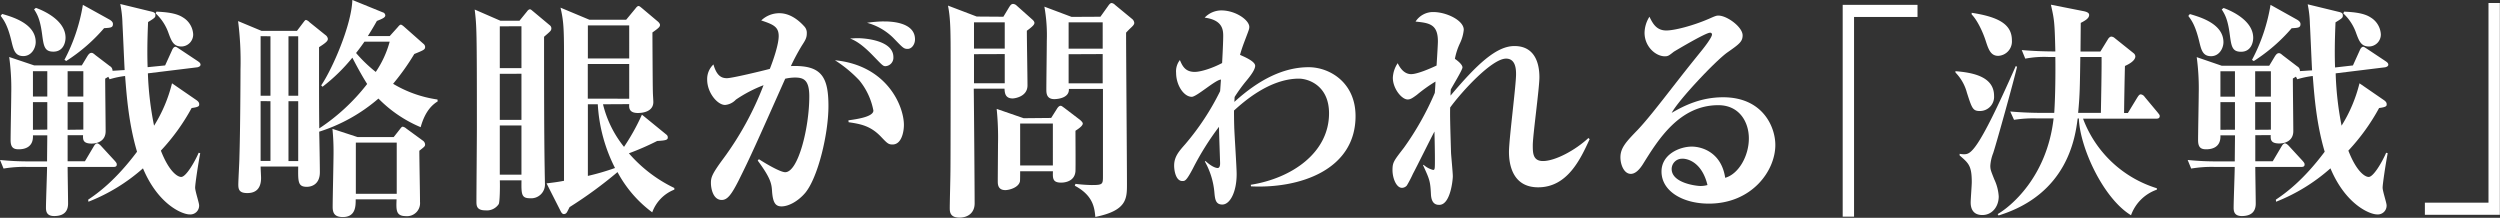
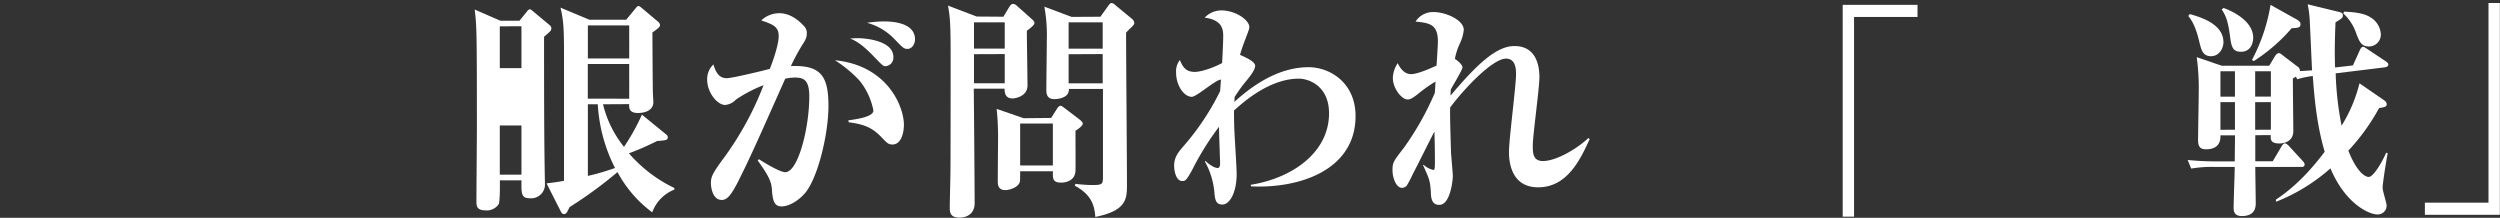
<svg xmlns="http://www.w3.org/2000/svg" viewBox="0 0 660.27 57.53">
  <rect x="0" y="0" width="660.27" height="57.53" fill="#333333" stroke="none" />
  <defs>
    <style>.a{fill:#fff;}</style>
  </defs>
  <title>sys32</title>
-   <path class="a" d="M20.43,37.43v6.88H25l2.33-3.93c.06-.12.47-.8.88-.8s1,.61,1.05.68l3.62,3.93c.47.55.53.68.53,1,0,.55-.47.62-.88.62H20.43c0,1.54.12,8.3.12,9.65,0,1.6-.64,3.32-3.68,3.32-1.93,0-2.16-1.17-2.16-2.21,0-1.72.29-9.22.29-10.76H9.81a32.26,32.26,0,0,0-6.3.43l-.93-2.27a74.36,74.36,0,0,0,8.29.37H15c0-1,.06-5.9.06-6.88H11.27c.17,3.32-2.45,3.69-3.74,3.69s-2.16-.37-2.16-2.4.17-10.51.17-12.23A61.53,61.53,0,0,0,5,16.77L11.62,19H24.17l1.52-2.52c.29-.43.58-.8,1.05-.8.29,0,.47.12,1.05.61l3.79,2.89a1.32,1.32,0,0,1,.7,1.23c.53,0,2.74-.18,3.21-.18-.12-2-.47-10.51-.58-12.29a28.69,28.69,0,0,0-.58-5.16l8.23,2c.76.18,1.05.37,1.05.92s0,.68-1.93,1.84c-.23,5.16-.23,9.1-.12,11.92L46.18,19,48,15c.06-.18.41-.92.88-.92.29,0,.58.25,1.05.55l4.9,3.26c.35.25.7.49.7.92s-.53.61-.82.68l-13.08,1.6a83.25,83.25,0,0,0,1.63,13.83A38.56,38.56,0,0,0,48,23.72l6.42,4.42c.53.37.76.68.76,1.11s0,.74-2,1a54.49,54.49,0,0,1-8.12,11.25c2.1,5.41,4.32,6.95,5.37,6.95,1.28,0,3.62-4.06,4.61-6.39l.41.12c-.58,3.07-1.34,8.17-1.34,9.1s1.05,4,1.05,4.67a2.32,2.32,0,0,1-2.51,2.4c-1.93,0-8.29-2.58-12.32-12.17A48.2,48.2,0,0,1,25.92,55l-.06-.55c2.57-1.72,7.24-5.1,12.9-12.66-2.22-7.5-2.74-14.81-3.15-20a24.26,24.26,0,0,0-4.09.86L31.17,22l-.82.49c0,2.21.12,11.92.12,13.89,0,2.64-2.28,3.26-3.68,3.26-2.28,0-2.34-1-2.28-2.21ZM3.15,5.4C5.6,6.14,12,7.86,12,12.84c0,1.6-1.11,3.69-3.27,3.69s-2.57-1.6-3.09-3.75C4.61,8.35,3.56,7,2.74,5.9ZM15.06,27.22v-6.7H11.27v6.7Zm0,8.73V28.7H11.27V36Zm-3-32.15c1.93.68,7.82,3.26,7.82,7.87,0,1.35-.64,3.69-3.21,3.69-2.39,0-2.57-1.48-3-4.73-.53-3.93-1.29-5.16-2.1-6.45ZM31.47,6.88c.53.31.93.68.93,1.17,0,1-.64,1-2.34,1.11a45.55,45.55,0,0,1-10,8.67l-.47-.31A47.28,47.28,0,0,0,24.46,3ZM24.58,27.22v-6.7H20.43v6.7Zm0,8.73V28.7H20.43V36ZM43.9,4.79c2.28.12,5.14.31,7,1.54a5.57,5.57,0,0,1,2.69,4.42A3.16,3.16,0,0,1,50.5,14c-2.1,0-2.63-1.35-3.5-3.75a12.76,12.76,0,0,0-3.33-5Z" transform="translate(-2.57 -1.72)" />
-   <path class="a" d="M87.4,24.27c2.86-4.18,8-15.8,8.23-22.56l8,3.26a.9.9,0,0,1,.7.8c0,.55-.64.86-2.22,1.48-.76,1.35-1.34,2.33-2.39,4h5.78l2.16-2.4c.29-.37.58-.62.76-.62s.47.19.88.55l5.08,4.49a1.13,1.13,0,0,1,.47.8c0,.74-.29.86-2.86,1.91a61.5,61.5,0,0,1-5.6,7.87A31.42,31.42,0,0,0,118.11,28l.06.49c-1.05.68-3.21,2.15-4.5,6.82a34.07,34.07,0,0,1-11.15-7.56A44.43,44.43,0,0,1,86.87,36.5c.06,1.66.18,9.16.18,10.69,0,3.2-2.16,3.87-3.44,3.87-2.34,0-2.34-1.29-2.28-5.35H71.4c0,.49.12,2.52.12,3,0,2.58-1.17,4-3.62,4-2,0-2.39-.8-2.39-2.21,0-1.11.29-6.15.29-7.13.23-7.37.29-20.77.29-23.42a83.32,83.32,0,0,0-.64-12.66l6.19,2.58H81l1.63-2.15c.29-.37.53-.74.76-.74a2.18,2.18,0,0,1,.93.61l4.2,3.38a1.46,1.46,0,0,1,.64,1c0,.49-.29.92-2.33,2.21,0,14,0,15.55.06,21.45A52.69,52.69,0,0,0,99.54,23.9c-.82-1.29-2.1-3.44-3.91-6.95a46.35,46.35,0,0,1-7.88,7.68Zm-16-13V27H74V11.3Zm0,17.15v15.8H74V28.45ZM78.76,11.3V27h2.57V11.3Zm0,17.15v15.8h2.57V28.45Zm27.79,9.47,1.58-2c.41-.55.58-.74.82-.74a2,2,0,0,1,.93.49l4.38,3.2a1.33,1.33,0,0,1,.58,1c0,.49-.18.61-1.52,1.66,0,2.09.18,11.55.18,13.52a3.44,3.44,0,0,1-3.74,3.75c-2.63,0-2.57-1.6-2.45-4.43H96.51c0,1.66.06,4.67-3.39,4.67-2,0-2.69-.86-2.69-2.64,0-2.27.23-12.23.23-14.26a59.63,59.63,0,0,0-.29-6.39L97,37.92Zm-10,1.47V52.91h10.8V39.39Zm2.28-26.67c-.53.74-.93,1.35-2.22,3a37.4,37.4,0,0,0,5.2,5,26.69,26.69,0,0,0,3.68-8Z" transform="translate(-2.57 -1.72)" />
-   <path class="a" d="M139.77,7.19l2-2.46c.17-.25.47-.55.76-.55s.53.31.93.61l4.26,3.56a1.06,1.06,0,0,1,.47.8c0,.68-.23.8-1.93,2.28,0,10.57,0,25.57.17,35.28,0,.55.06,3.13.06,3.44a3.64,3.64,0,0,1-3.91,3.93c-2.28,0-2.34-1-2.28-4.73h-5.72c.06,1.78,0,5.65-.29,6.27a3.76,3.76,0,0,1-3.5,1.66c-2.34,0-2.39-1.23-2.39-2.34,0-3.07.12-16.72.12-19.48,0-26.24-.06-26.8-.58-31.22l6.77,2.95Zm-5.2,1.48V19.72h5.72V8.66Zm0,12.54V33.37h5.72V21.2Zm0,13.64v13h5.72v-13Zm27.26-5.59a28.67,28.67,0,0,0,5.55,11.25A57.22,57.22,0,0,0,172.11,32l6.48,5.29a.89.89,0,0,1,.35.74c0,.62-.47.8-2.8.92a71.11,71.11,0,0,1-7.47,3.26,37,37,0,0,0,12,9.16v.43a10.17,10.17,0,0,0-5.84,6,31.93,31.93,0,0,1-9.17-10.63A112.63,112.63,0,0,1,153,56.42c-.18.37-.58,1.17-.7,1.35a.92.92,0,0,1-.82.49c-.29,0-.58-.25-.82-.74l-3.74-7.37c1.46-.18,2.69-.31,4.61-.68V16.22c0-6.88-.12-9.1-.93-12.48l7.65,3.2h9.69l2.39-2.89c.29-.37.58-.74.88-.74s.64.37.82.49l4.38,3.69c.12.12.47.49.47.8,0,.49-.29.8-2,2,0,.86.06,14.08.12,15.8,0,.43.12,2.21.12,2.58,0,2.21-2.16,2.89-4.09,2.89-2.45,0-2.33-1.54-2.28-2.34Zm-4-20.83v8.73h10.92V8.42Zm10.92,19.36V18.62H157.81v9.16Zm-10.92,1.47V48.18A63.86,63.86,0,0,0,165,46.09a42.19,42.19,0,0,1-4.55-16.84Z" transform="translate(-2.57 -1.72)" />
+   <path class="a" d="M139.77,7.19l2-2.46c.17-.25.47-.55.76-.55s.53.31.93.61l4.26,3.56a1.06,1.06,0,0,1,.47.8c0,.68-.23.8-1.93,2.28,0,10.57,0,25.57.17,35.28,0,.55.06,3.13.06,3.44a3.64,3.64,0,0,1-3.91,3.93c-2.28,0-2.34-1-2.28-4.73h-5.72c.06,1.78,0,5.65-.29,6.27a3.76,3.76,0,0,1-3.5,1.66c-2.34,0-2.39-1.23-2.39-2.34,0-3.07.12-16.72.12-19.48,0-26.24-.06-26.8-.58-31.22l6.77,2.95Zm-5.2,1.48V19.72h5.72V8.66Zm0,12.54V33.37V21.2Zm0,13.64v13h5.72v-13Zm27.26-5.59a28.67,28.67,0,0,0,5.55,11.25A57.22,57.22,0,0,0,172.11,32l6.48,5.29a.89.89,0,0,1,.35.74c0,.62-.47.8-2.8.92a71.11,71.11,0,0,1-7.47,3.26,37,37,0,0,0,12,9.16v.43a10.17,10.17,0,0,0-5.84,6,31.93,31.93,0,0,1-9.17-10.63A112.63,112.63,0,0,1,153,56.42c-.18.37-.58,1.17-.7,1.35a.92.92,0,0,1-.82.49c-.29,0-.58-.25-.82-.74l-3.74-7.37c1.46-.18,2.69-.31,4.61-.68V16.22c0-6.88-.12-9.1-.93-12.48l7.65,3.2h9.69l2.39-2.89c.29-.37.58-.74.88-.74s.64.37.82.49l4.38,3.69c.12.12.47.49.47.8,0,.49-.29.8-2,2,0,.86.06,14.08.12,15.8,0,.43.12,2.21.12,2.58,0,2.21-2.16,2.89-4.09,2.89-2.45,0-2.33-1.54-2.28-2.34Zm-4-20.83v8.73h10.92V8.42Zm10.92,19.36V18.62H157.81v9.16Zm-10.92,1.47V48.18A63.86,63.86,0,0,0,165,46.09a42.19,42.19,0,0,1-4.55-16.84Z" transform="translate(-2.57 -1.72)" />
  <path class="a" d="M203,43.76c1.52,1,5.6,3.44,6.95,3.44,3.44,0,6.36-11.8,6.36-20,0-4.43-1.52-5-3.85-5a12.13,12.13,0,0,0-2.51.31c-7.71,17.33-9.28,20.84-12.32,26.92-1.93,3.81-3,5.1-4.44,5.1-2.28,0-2.86-3-2.86-4.49s.29-2.4,3.39-6.58a82.2,82.2,0,0,0,10.51-19.24,35.35,35.35,0,0,0-7.3,3.81,4.44,4.44,0,0,1-2.86,1.41c-2,0-4.73-3.2-4.73-6.7A5.27,5.27,0,0,1,191,18.74c.88,3.13,2.22,3.63,3.56,3.63s9.28-1.91,11.33-2.46c.93-2.34,2.34-6.45,2.34-8.67,0-2.46-1.46-3.07-4.61-4.12a6.89,6.89,0,0,1,4.79-1.91c3,0,5.31,2.09,6.54,3.44a2.47,2.47,0,0,1,.7,1.91c0,1.23-.47,1.91-1.34,3.26a58,58,0,0,0-2.86,5.35c8-.31,9.92,2.7,9.92,10.57,0,7.31-2.74,18.81-6.13,22.92-2,2.34-4.5,3.57-6.25,3.57-1.58,0-2.28-.92-2.51-3.93-.12-2-.29-3.44-3.79-8.17Zm23.64-10.26c2.22-.31,6.6-.92,6.6-2.58a17.8,17.8,0,0,0-3.74-8,33.47,33.47,0,0,0-6.42-5.29C236.92,19,241.3,29.8,241.3,34.72c0,1.72-.58,5.16-3,5.16-1.11,0-1.4-.31-3.15-2.15C232.48,35,230,34.48,226.7,34ZM229,11.8c2.33,0,9.52.68,9.52,5a2.24,2.24,0,0,1-2.1,2.4c-.64,0-.88-.31-3.27-2.77-3.21-3.32-4.9-4.06-6.07-4.55C228,11.86,228.4,11.8,229,11.8Zm7-4.42c1.34,0,8.23,0,8.23,4.73,0,1.35-.88,2.52-1.93,2.52s-1.23-.25-3.79-2.89a15.7,15.7,0,0,0-6.95-4A34.16,34.16,0,0,1,236,7.37Z" transform="translate(-2.57 -1.72)" />
  <path class="a" d="M267.57,6.14l1.52-2.52c.29-.43.53-.86,1.05-.86a1.47,1.47,0,0,1,.93.43l4,3.56c.29.25.7.62.7,1s-.23.8-2,2.09c0,2.34.17,12.35.17,14.44,0,3.07-3.56,3.44-3.91,3.44-2,0-2.1-1.48-2.16-2.58h-8.12c.06,4.79.23,26,.23,30.3,0,2.52-1.81,3.75-4,3.75-2.57,0-2.57-1.6-2.57-2.58,0-1.48.17-7.81.17-9.1.06-1.9.06-26.24.06-29.19,0-8.11,0-11.62-.7-15.12l7.59,2.89Zm-7.76,1.47v6.95h8.12V7.62Zm0,8.42v7.68h8.12V16Zm20.38,16.84,1.4-2.21c.29-.49.64-1,1.11-1,.29,0,.58.31.88.49l4.2,3.2c.29.25.76.68.76,1,0,.74-1.69,1.72-1.93,1.91,0,1.66.06,9.46,0,10.69-.23,3-3.44,3-3.79,3-2.28,0-2.22-1.17-2.16-3H272c0,.37,0,2.52-.06,2.71-.41,1.66-2.92,2.27-3.85,2.27-2,0-2-1.6-2-2.34,0-1.54.06-8.3.06-9.71a75.57,75.57,0,0,0-.35-9.4l7.12,2.46ZM272,34.35V45.42h8.64V34.35ZM293.2,6.14l1.93-2.7c.35-.49.64-.92,1.05-.92a1.59,1.59,0,0,1,.88.49l4.55,3.75a1.5,1.5,0,0,1,.53,1c0,.37-.23.68-.82,1.23s-.82.8-1.34,1.35c0,6.33.23,34.29.23,40,0,3.81,0,7-8.35,8.67-.23-2.34-.53-5.65-5.43-8.24l.18-.49a41.25,41.25,0,0,0,4.26.31c3,0,3-.19,3-2.52V25.2h-9c.18,2.7-3.74,2.7-3.85,2.7-2.1,0-2.1-1.66-2.1-2.58,0-2,.12-11,.12-12.84a42.67,42.67,0,0,0-.64-9l7.18,2.7ZM284.8,7.62v6.95h9V7.62Zm0,8.42v7.68h9V16Z" transform="translate(-2.57 -1.72)" />
  <path class="a" d="M332.91,50.52c10.86-1.72,20.67-8.48,20.67-18.87,0-7.44-5.6-9.16-7.94-9.16-7.88,0-14.83,6.33-17.16,8.42,0,.8,0,2.21.06,4.3s.64,10.7.64,12.48c0,4.73-1.75,8.05-3.79,8.05-1.81,0-1.93-1.48-2.1-3.32a20.18,20.18,0,0,0-2.51-8.05l.18-.12c1.93,1.78,3,1.84,3.21,1.84s.64-.12.64-1.23c0-.55-.29-8.11-.29-9.65a73.14,73.14,0,0,0-6.89,11c-1.75,3.32-2.1,3.32-2.8,3.32-1.69,0-2.16-2.7-2.16-4.06,0-2.34,1.23-3.75,2.92-5.66a67.2,67.2,0,0,0,9.22-14c.06-.49.18-2.64.23-3.07-1.4,0-6.42,4.55-7.71,4.55-2.1,0-4.14-3.07-4.14-6.33a4.78,4.78,0,0,1,1-3.38c.64,1.54,1.4,3.13,3.91,3.13,1.63,0,4.73-1,7.24-2.34.23-4.18.29-6.27.29-7.13,0-1.66-.17-4.24-4.9-4.86a6.12,6.12,0,0,1,4.38-1.91c3.85,0,7.41,2.58,7.41,4.36,0,.55-.12.8-1.17,3.57-.82,2.15-1.11,3.2-1.28,3.81,1.23.55,4,1.72,4,2.89s-1.69,3.2-2.51,4.18a40.76,40.76,0,0,0-2.92,4.06c0,.18-.06,1.11-.06,1.29,6.48-5.9,13-9.16,19.62-9.16,5.49,0,12.38,4,12.38,12.91,0,14.2-14.71,19.18-27.61,18.56Z" transform="translate(-2.57 -1.72)" />
  <path class="a" d="M422.41,38.47c-2.45,5.35-5.9,12.72-13.6,12.72-6.89,0-7.71-6.27-7.71-9.34,0-3.26,1.87-17.58,1.87-20.47,0-1.11,0-4.18-2.63-4.18-3.74,0-11.68,8.67-14.77,12.91-.06,1.91,0,4.43.23,12,.06,1,.47,5.29.47,6.15,0,1-.64,7.56-3.56,7.56-.58,0-2.1,0-2.22-2.83-.17-3.44-.35-3.87-2.1-7.68l.17-.06a5.9,5.9,0,0,0,2.51,1.35c.47,0,.47-.31.47-2.89,0-2.09-.06-4.79-.12-7.25-.93,1.72-4.79,9.53-5.66,11.12a31.4,31.4,0,0,1-1.63,3.13,1.74,1.74,0,0,1-1.28.62c-1.52,0-2.51-2.58-2.51-4.67s.35-2.46,3-5.9a76,76,0,0,0,8.17-14.5c.06-.49.18-2.52.18-3a40,40,0,0,0-4.9,3.5c-1.34,1-1.81,1.23-2.45,1.23-1.58,0-3.91-2.89-3.91-5.71a7.47,7.47,0,0,1,1.28-3.87c.41.8,1.46,2.89,3.56,2.89,1.58,0,4.9-1.41,6.71-2.27.06-1,.35-5.47.35-6.39,0-4.49-2.22-4.86-5.9-5.22a5.49,5.49,0,0,1,4.67-2.52c3.5,0,8.06,2.21,8.06,4.67a10.51,10.51,0,0,1-1,3.57,16.73,16.73,0,0,0-1.34,4.12c1,.68,2,1.6,2,2.27s-2.63,4.92-3.09,5.84c-.06.92-.06,1-.06,1.6,6.95-8.24,12.08-13.09,16.87-13.09,5.66,0,6.6,5,6.6,8.24,0,2.89-1.75,15.37-1.75,17.95,0,2,0,4.18,2.69,4.18,3.21,0,8.52-2.83,12-6.08Z" transform="translate(-2.57 -1.72)" />
-   <path class="a" d="M442.67,9.77c2.1,0,6.95-1.23,11.21-3.07,1.81-.8,2-.86,2.57-.86,2.22,0,6.36,3,6.36,5.22,0,1.66-.93,2.34-4,4.49S446,28,444.07,31.53c3.44-2,7.82-4.12,13.6-4.12,10.39,0,13.78,7.74,13.78,12.6,0,6.88-6.25,15.49-17.57,15.49-6.83,0-12.49-3.26-12.49-8.48,0-4.55,4.79-6.58,8-6.58,2.69,0,7.82,1.54,8.82,8.24,3.56-1,6.25-5.78,6.25-10.39,0-4.42-2.57-8.79-8.06-8.79-10.22,0-15.82,9-19.79,15.37-1.05,1.72-2.16,2.77-3.33,2.77-1.81,0-2.74-2.46-2.74-4.36,0-2.52,1.52-4.12,4.55-7.25,2.45-2.58,5.72-6.82,6.66-8,6-7.68,6.13-7.87,10.28-13,.7-.86,2.69-3.44,2.69-4.18a.46.46,0,0,0-.53-.49c-1.17,0-9.17,4.79-9.52,5-1.28,1-1.52,1.23-2.39,1.23-2.45,0-5.37-2.58-5.37-6.21a8.18,8.18,0,0,1,1.29-4.24C439.05,7.86,440,9.77,442.67,9.77Zm4.26,33.87a2.73,2.73,0,0,0-2.86,2.71c0,3.75,6.6,4.49,7.59,4.49a6.62,6.62,0,0,0,1.87-.25C452.07,44.62,448.39,43.63,446.93,43.63Z" transform="translate(-2.57 -1.72)" />
  <path class="a" d="M492.24,6.2V58.94h-3V3H509V6.2Z" transform="translate(-2.57 -1.72)" />
-   <path class="a" d="M519,20.52c4.73.37,10.22,1.47,10.22,6.52a3.74,3.74,0,0,1-3.74,4c-1.87,0-2.1-.68-3.44-4.86a12,12,0,0,0-3-5.29Zm16.29-1.17c-.82,3.63-5.43,20.16-6.3,22.8a11.09,11.09,0,0,0-.76,3.32c0,1,.12,1.29,1.05,3.63a12.32,12.32,0,0,1,1.17,4.49c0,2.71-1.75,4.92-4.32,4.92s-3.09-1.84-3.09-3.32c0-.8.29-4.55.29-5.35,0-4.36-.82-5-3.21-7.07v-.43a6.85,6.85,0,0,0,1.05.12c1.81,0,3.5,0,13.78-23.29ZM523.3,5.1c7.76,1.17,10.63,3.38,10.63,7.31a3.8,3.8,0,0,1-3.62,4.06c-2,0-2.57-1.72-3.33-4.06S524.76,7,523.3,5.53Zm28,27.9c-.64,5-2.63,20-20.9,25.63l-.23-.37c3.33-1.91,13-9.71,14.77-25.26h-4.14a32.62,32.62,0,0,0-6.31.37l-1-2.21c2.69.25,5.66.37,8.35.37h3.27c.29-4.3.35-10.51.29-14.75h-1.63a26.53,26.53,0,0,0-6.31.43l-.93-2.27c3.5.31,7,.37,8.87.37-.18-7.93-.29-8.42-1.17-12.35l8.7,1.72c1.17.25,1.4.62,1.4,1,0,.92-1.17,1.54-2.22,2.09,0,1.11-.06,6.39-.06,7.56h5.25l2-3.26c.18-.31.53-.68.88-.68a1.44,1.44,0,0,1,.88.37l5,4a1.14,1.14,0,0,1,.47.86c0,.31-.12,1.35-2.74,2.52-.06,1.29-.23,10.88-.23,12.42h1l2.51-4.12c.18-.25.47-.8.88-.8a1.45,1.45,0,0,1,1.05.68l3.39,4.06c.47.61.58.68.58,1,0,.62-.53.68-.88.68H552.72a30.33,30.33,0,0,0,19.5,18.38v.37a11.12,11.12,0,0,0-6.83,6.76C558,54.08,551.85,40.56,551.62,33Zm6.13-1.47c.06-3.2.23-11.8.18-14.75H552c-.12,7.87-.12,10-.58,14.75Z" transform="translate(-2.57 -1.72)" />
  <path class="a" d="M598.21,37.43v6.88h4.61l2.33-3.93c.06-.12.47-.8.88-.8s1,.61,1.05.68l3.62,3.93c.47.55.53.68.53,1,0,.55-.47.62-.88.62H598.21c0,1.54.12,8.3.12,9.65,0,1.6-.64,3.32-3.68,3.32-1.93,0-2.16-1.17-2.16-2.21,0-1.72.29-9.22.29-10.76h-5.2a32.26,32.26,0,0,0-6.3.43l-.93-2.27a74.36,74.36,0,0,0,8.29.37h4.15c0-1,.06-5.9.06-6.88H589c.17,3.32-2.45,3.69-3.74,3.69s-2.16-.37-2.16-2.4.17-10.51.17-12.23a61.53,61.53,0,0,0-.53-9.71l6.6,2.27h12.55l1.52-2.52c.29-.43.58-.8,1.05-.8.29,0,.47.12,1.05.61l3.79,2.89a1.32,1.32,0,0,1,.7,1.23c.53,0,2.74-.18,3.21-.18-.12-2-.47-10.51-.58-12.29a28.69,28.69,0,0,0-.58-5.16l8.23,2c.76.18,1.05.37,1.05.92s0,.68-1.93,1.84c-.23,5.16-.23,9.1-.12,11.92L624,19l1.81-4c.06-.18.41-.92.88-.92.29,0,.58.25,1.05.55l4.9,3.26c.35.25.7.49.7.92s-.53.61-.82.68l-13.08,1.6A83.25,83.25,0,0,0,621,34.91a38.56,38.56,0,0,0,4.73-11.19l6.42,4.42c.53.37.76.68.76,1.11s0,.74-2,1a54.49,54.49,0,0,1-8.12,11.25c2.1,5.41,4.32,6.95,5.37,6.95,1.28,0,3.62-4.06,4.61-6.39l.41.12c-.58,3.07-1.34,8.17-1.34,9.1s1.05,4,1.05,4.67a2.32,2.32,0,0,1-2.51,2.4c-1.93,0-8.29-2.58-12.32-12.17A48.2,48.2,0,0,1,603.7,55l-.06-.55c2.57-1.72,7.24-5.1,12.9-12.66-2.22-7.5-2.74-14.81-3.15-20a24.26,24.26,0,0,0-4.09.86l-.35-.68-.82.49c0,2.21.12,11.92.12,13.89,0,2.64-2.28,3.26-3.68,3.26-2.28,0-2.34-1-2.28-2.21Zm-17.28-32c2.45.74,8.87,2.46,8.87,7.44,0,1.6-1.11,3.69-3.27,3.69s-2.57-1.6-3.09-3.75c-1.05-4.43-2.1-5.78-2.92-6.88Zm11.91,21.82v-6.7H589v6.7Zm0,8.73V28.7H589V36Zm-3-32.15c1.93.68,7.82,3.26,7.82,7.87,0,1.35-.64,3.69-3.21,3.69-2.39,0-2.57-1.48-3-4.73-.53-3.93-1.29-5.16-2.1-6.45Zm19.38,3.07c.53.31.93.68.93,1.17,0,1-.64,1-2.34,1.11a45.55,45.55,0,0,1-10,8.67l-.47-.31A47.32,47.32,0,0,0,602.24,3Zm-6.89,20.34v-6.7h-4.15v6.7Zm0,8.73V28.7h-4.15V36ZM621.68,4.79c2.28.12,5.14.31,7,1.54a5.57,5.57,0,0,1,2.69,4.42A3.16,3.16,0,0,1,628.27,14c-2.1,0-2.63-1.35-3.5-3.75a12.76,12.76,0,0,0-3.33-5Z" transform="translate(-2.57 -1.72)" />
  <path class="a" d="M659.8,55.25V2.52h3V58.45H643v-3.2Z" transform="translate(-2.57 -1.72)" />
</svg>